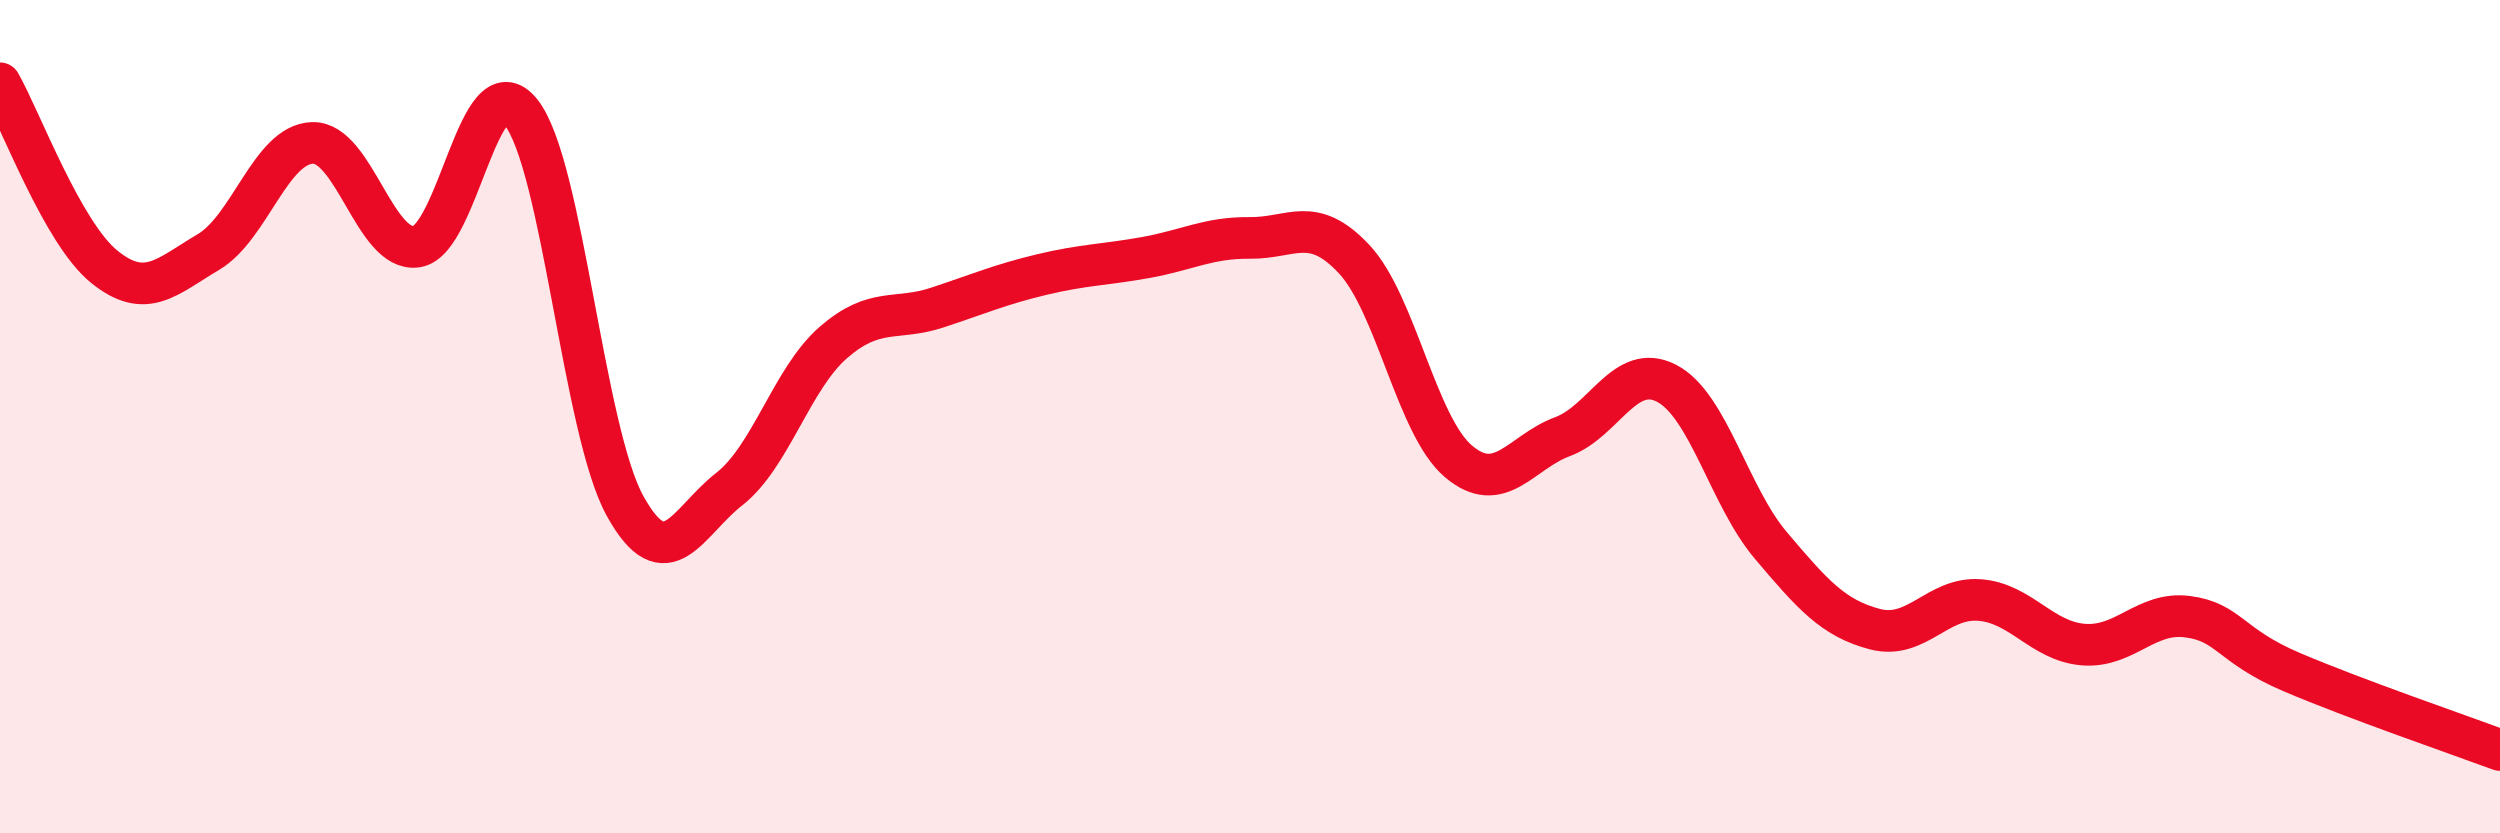
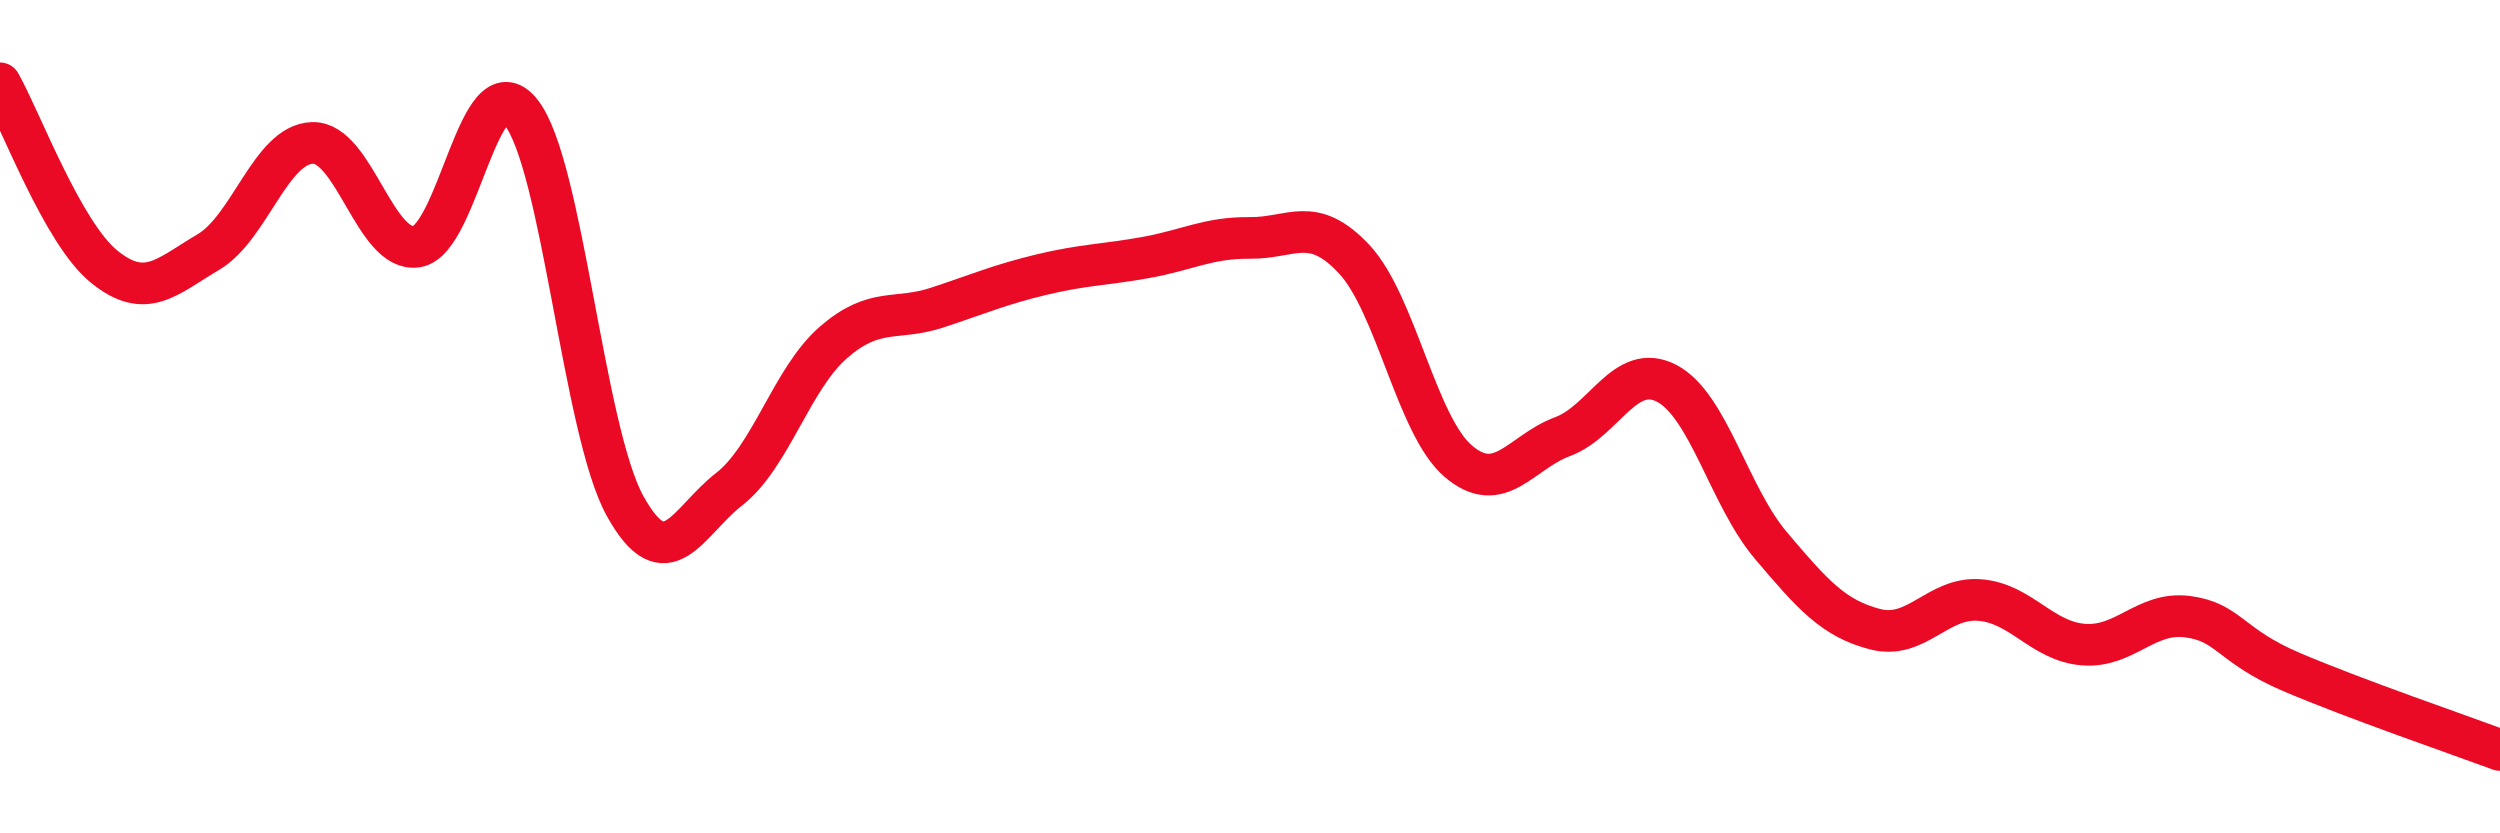
<svg xmlns="http://www.w3.org/2000/svg" width="60" height="20" viewBox="0 0 60 20">
-   <path d="M 0,2 C 0.5,2.88 1.5,5.59 2.5,6.4 C 3.5,7.21 4,6.64 5,6.05 C 6,5.46 6.5,3.46 7.5,3.43 C 8.5,3.4 9,6.07 10,5.92 C 11,5.77 11.5,1.45 12.5,2.69 C 13.5,3.93 14,10.33 15,12.14 C 16,13.95 16.5,12.52 17.5,11.74 C 18.5,10.96 19,9.09 20,8.22 C 21,7.35 21.5,7.71 22.5,7.38 C 23.5,7.05 24,6.83 25,6.59 C 26,6.35 26.5,6.36 27.5,6.18 C 28.5,6 29,5.7 30,5.71 C 31,5.72 31.5,5.15 32.5,6.22 C 33.5,7.29 34,10.22 35,11.07 C 36,11.92 36.5,10.85 37.5,10.48 C 38.5,10.11 39,8.68 40,9.2 C 41,9.72 41.5,11.91 42.5,13.09 C 43.5,14.27 44,14.84 45,15.1 C 46,15.36 46.5,14.33 47.5,14.4 C 48.5,14.47 49,15.39 50,15.47 C 51,15.55 51.5,14.67 52.5,14.8 C 53.5,14.93 53.5,15.49 55,16.13 C 56.5,16.77 59,17.63 60,18L60 20L0 20Z" fill="#EB0A25" opacity="0.1" stroke-linecap="round" stroke-linejoin="round" />
  <path d="M 0,2 C 0.5,2.88 1.5,5.59 2.5,6.4 C 3.5,7.21 4,6.64 5,6.05 C 6,5.46 6.5,3.46 7.5,3.43 C 8.5,3.4 9,6.07 10,5.92 C 11,5.77 11.5,1.45 12.5,2.69 C 13.5,3.93 14,10.33 15,12.14 C 16,13.95 16.5,12.52 17.5,11.74 C 18.5,10.96 19,9.09 20,8.22 C 21,7.35 21.5,7.71 22.5,7.38 C 23.5,7.05 24,6.83 25,6.59 C 26,6.35 26.5,6.36 27.5,6.18 C 28.5,6 29,5.7 30,5.71 C 31,5.72 31.5,5.15 32.5,6.22 C 33.5,7.29 34,10.22 35,11.07 C 36,11.92 36.5,10.85 37.5,10.48 C 38.5,10.11 39,8.68 40,9.2 C 41,9.72 41.5,11.91 42.5,13.09 C 43.5,14.27 44,14.84 45,15.1 C 46,15.36 46.5,14.33 47.5,14.4 C 48.5,14.47 49,15.39 50,15.47 C 51,15.55 51.5,14.67 52.5,14.8 C 53.5,14.93 53.5,15.49 55,16.13 C 56.5,16.77 59,17.63 60,18" stroke="#EB0A25" stroke-width="1" fill="none" stroke-linecap="round" stroke-linejoin="round" />
</svg>